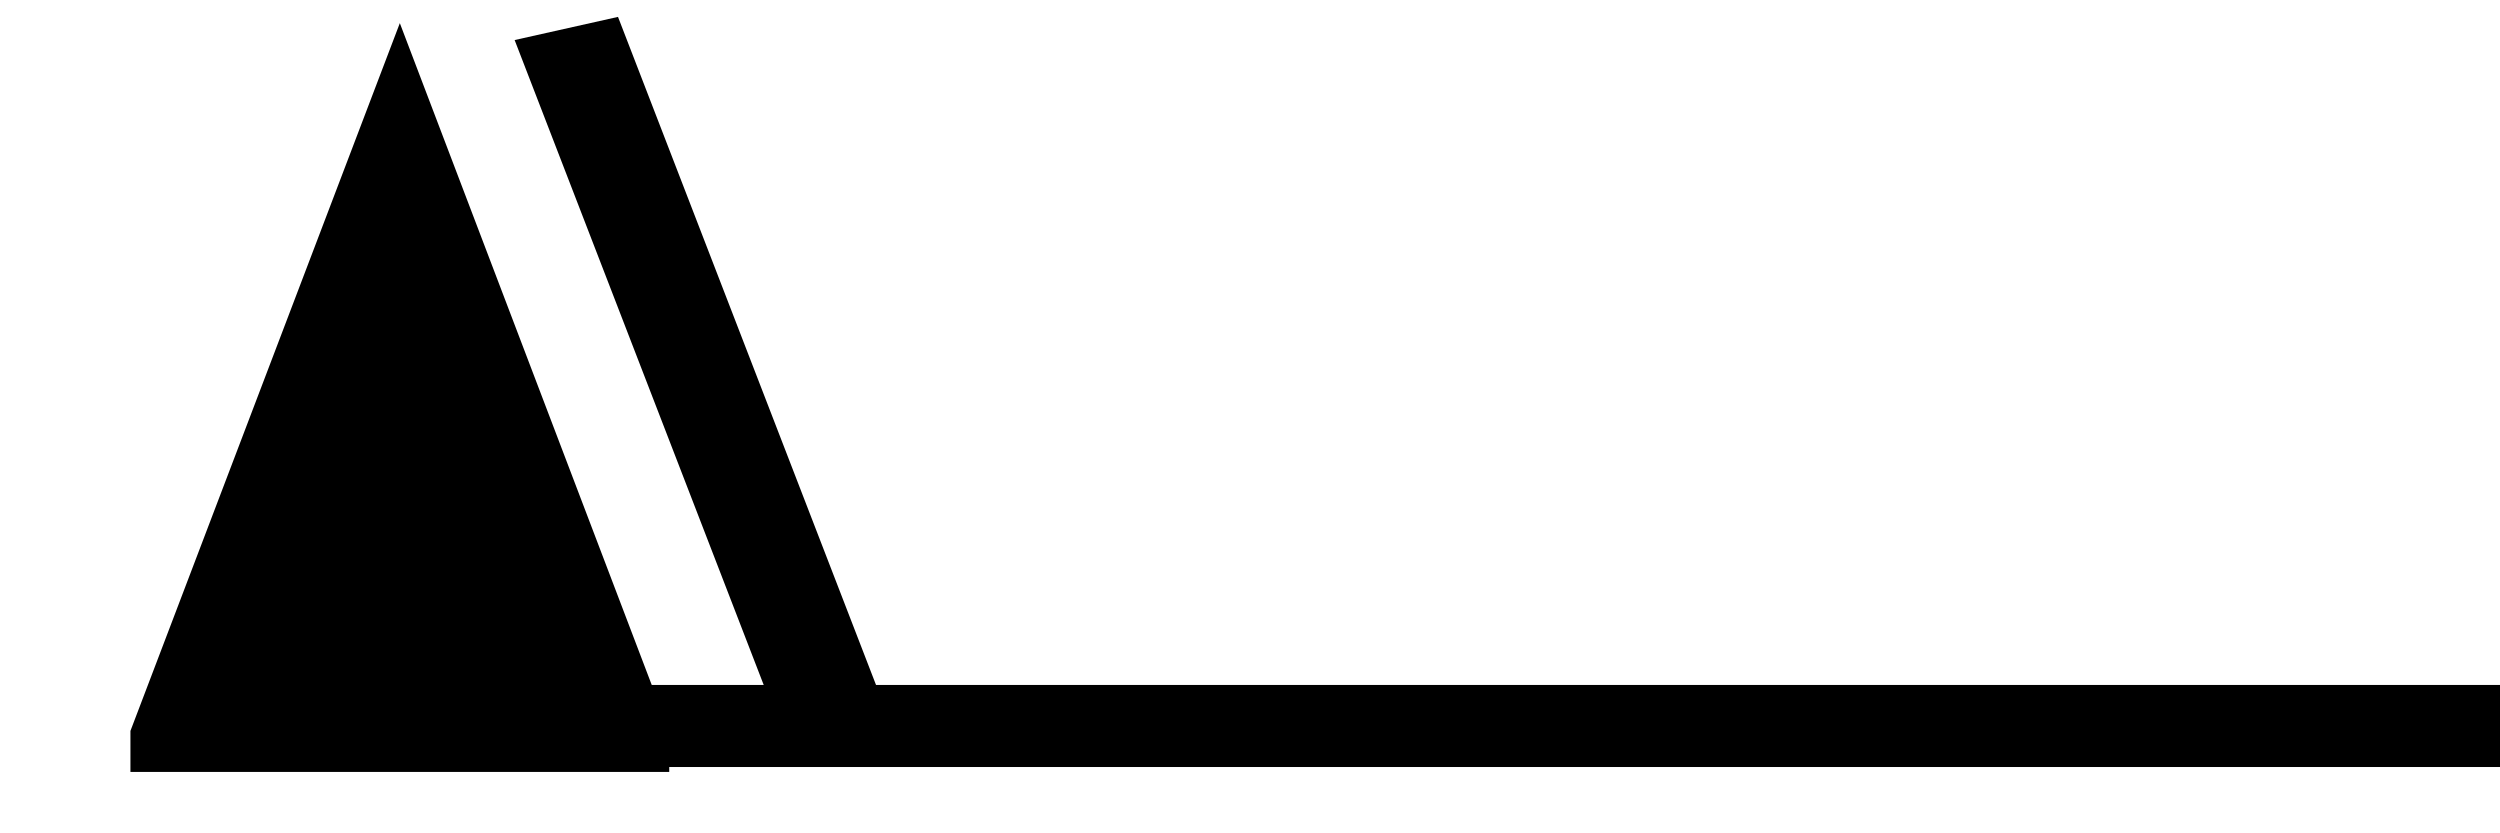
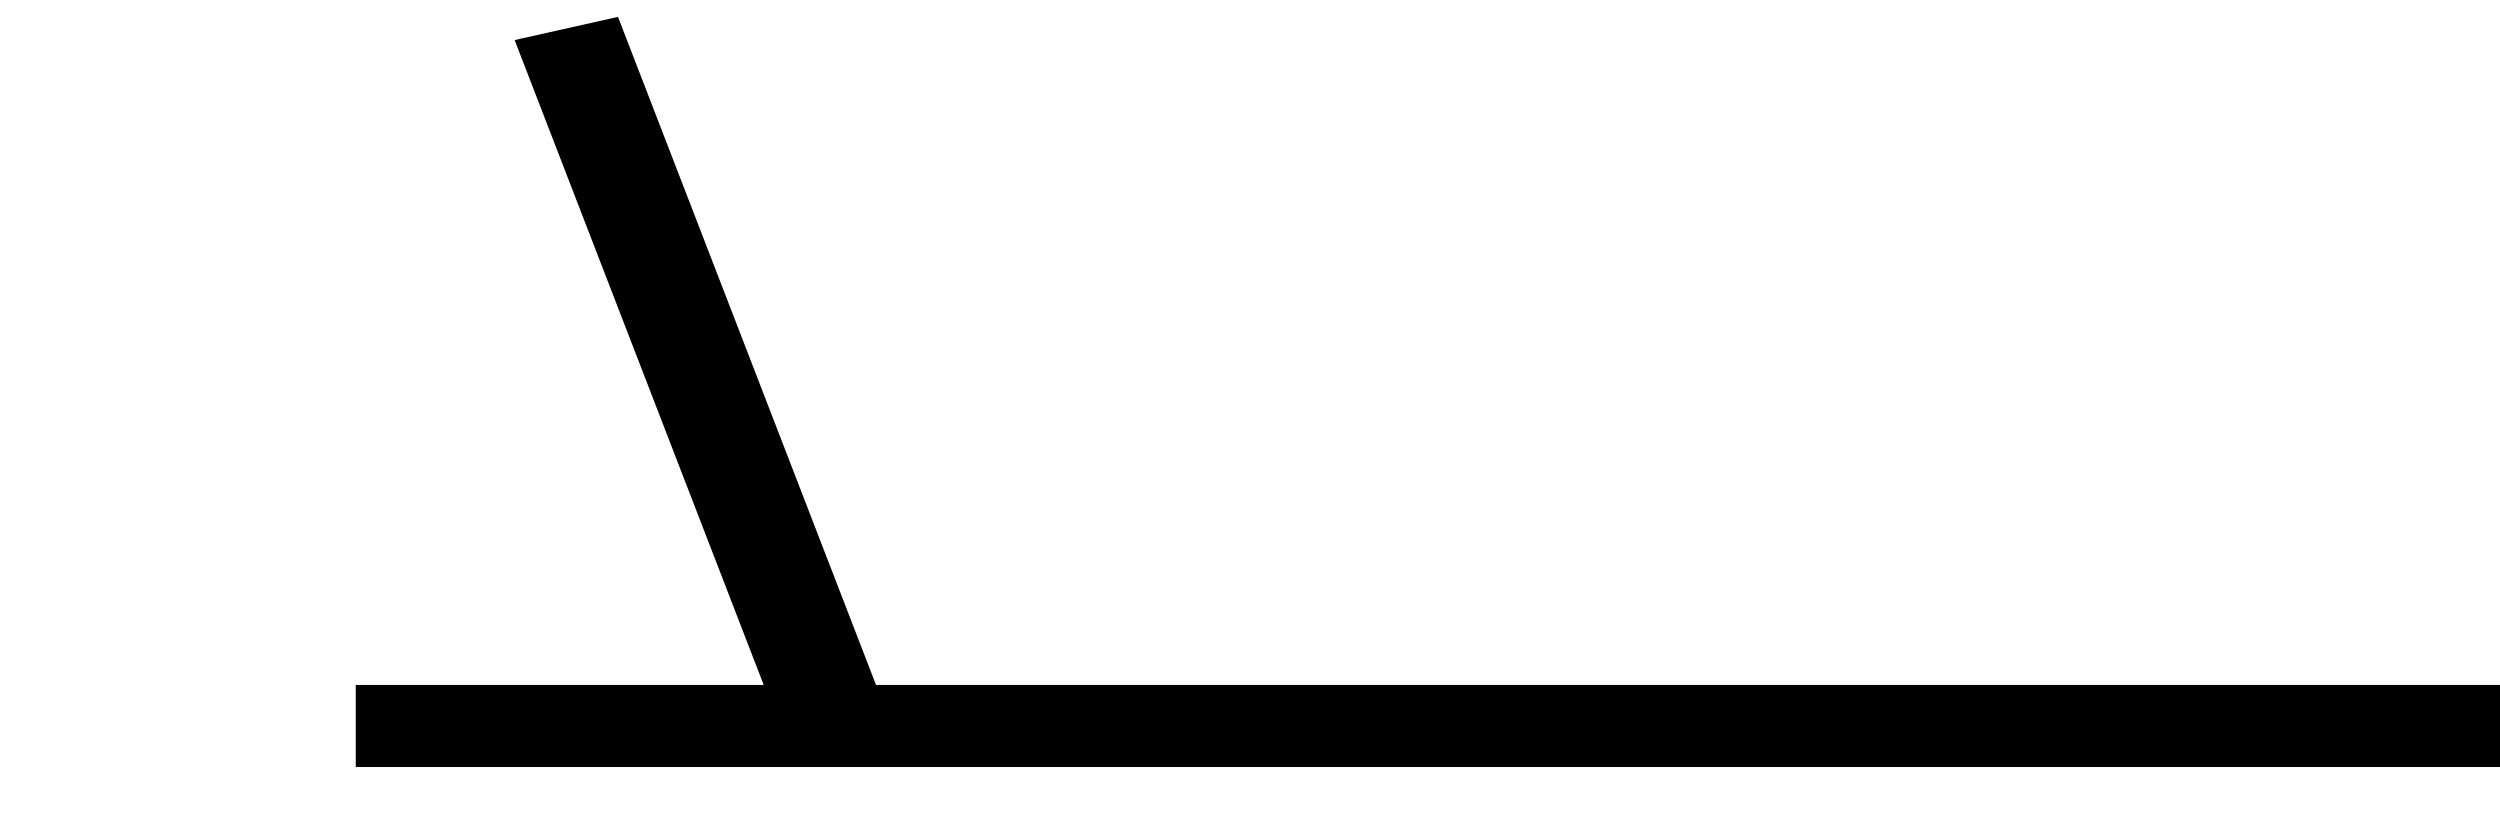
<svg xmlns="http://www.w3.org/2000/svg" version="1.1" width="165" height="55" viewBox="-48 -33 41.25 13.75" id="svg3537">
  <title>Observed wind speed: 58–62 knots</title>
  <desc>WMO international weather symbol: Observed wind speed: 58–62 knots</desc>
  <g transform="matrix(0.889,0,0,0.677,-6.57,3.52)" id="g3554">
-     <path d="m -44.182,-35.13 0,-1 5,-17.25 5,17.25 0,1" id="path3540" style="fill:#000000;stroke:none" />
    <g transform="translate(0,-36.25)" id="g3542" style="fill:none;stroke:#000000;stroke-width:2">
      <path d="M 0,0 H -40" id="path3544" />
      <path d="m -31.092,0 -5,-17" id="path3546" />
    </g>
  </g>
</svg>